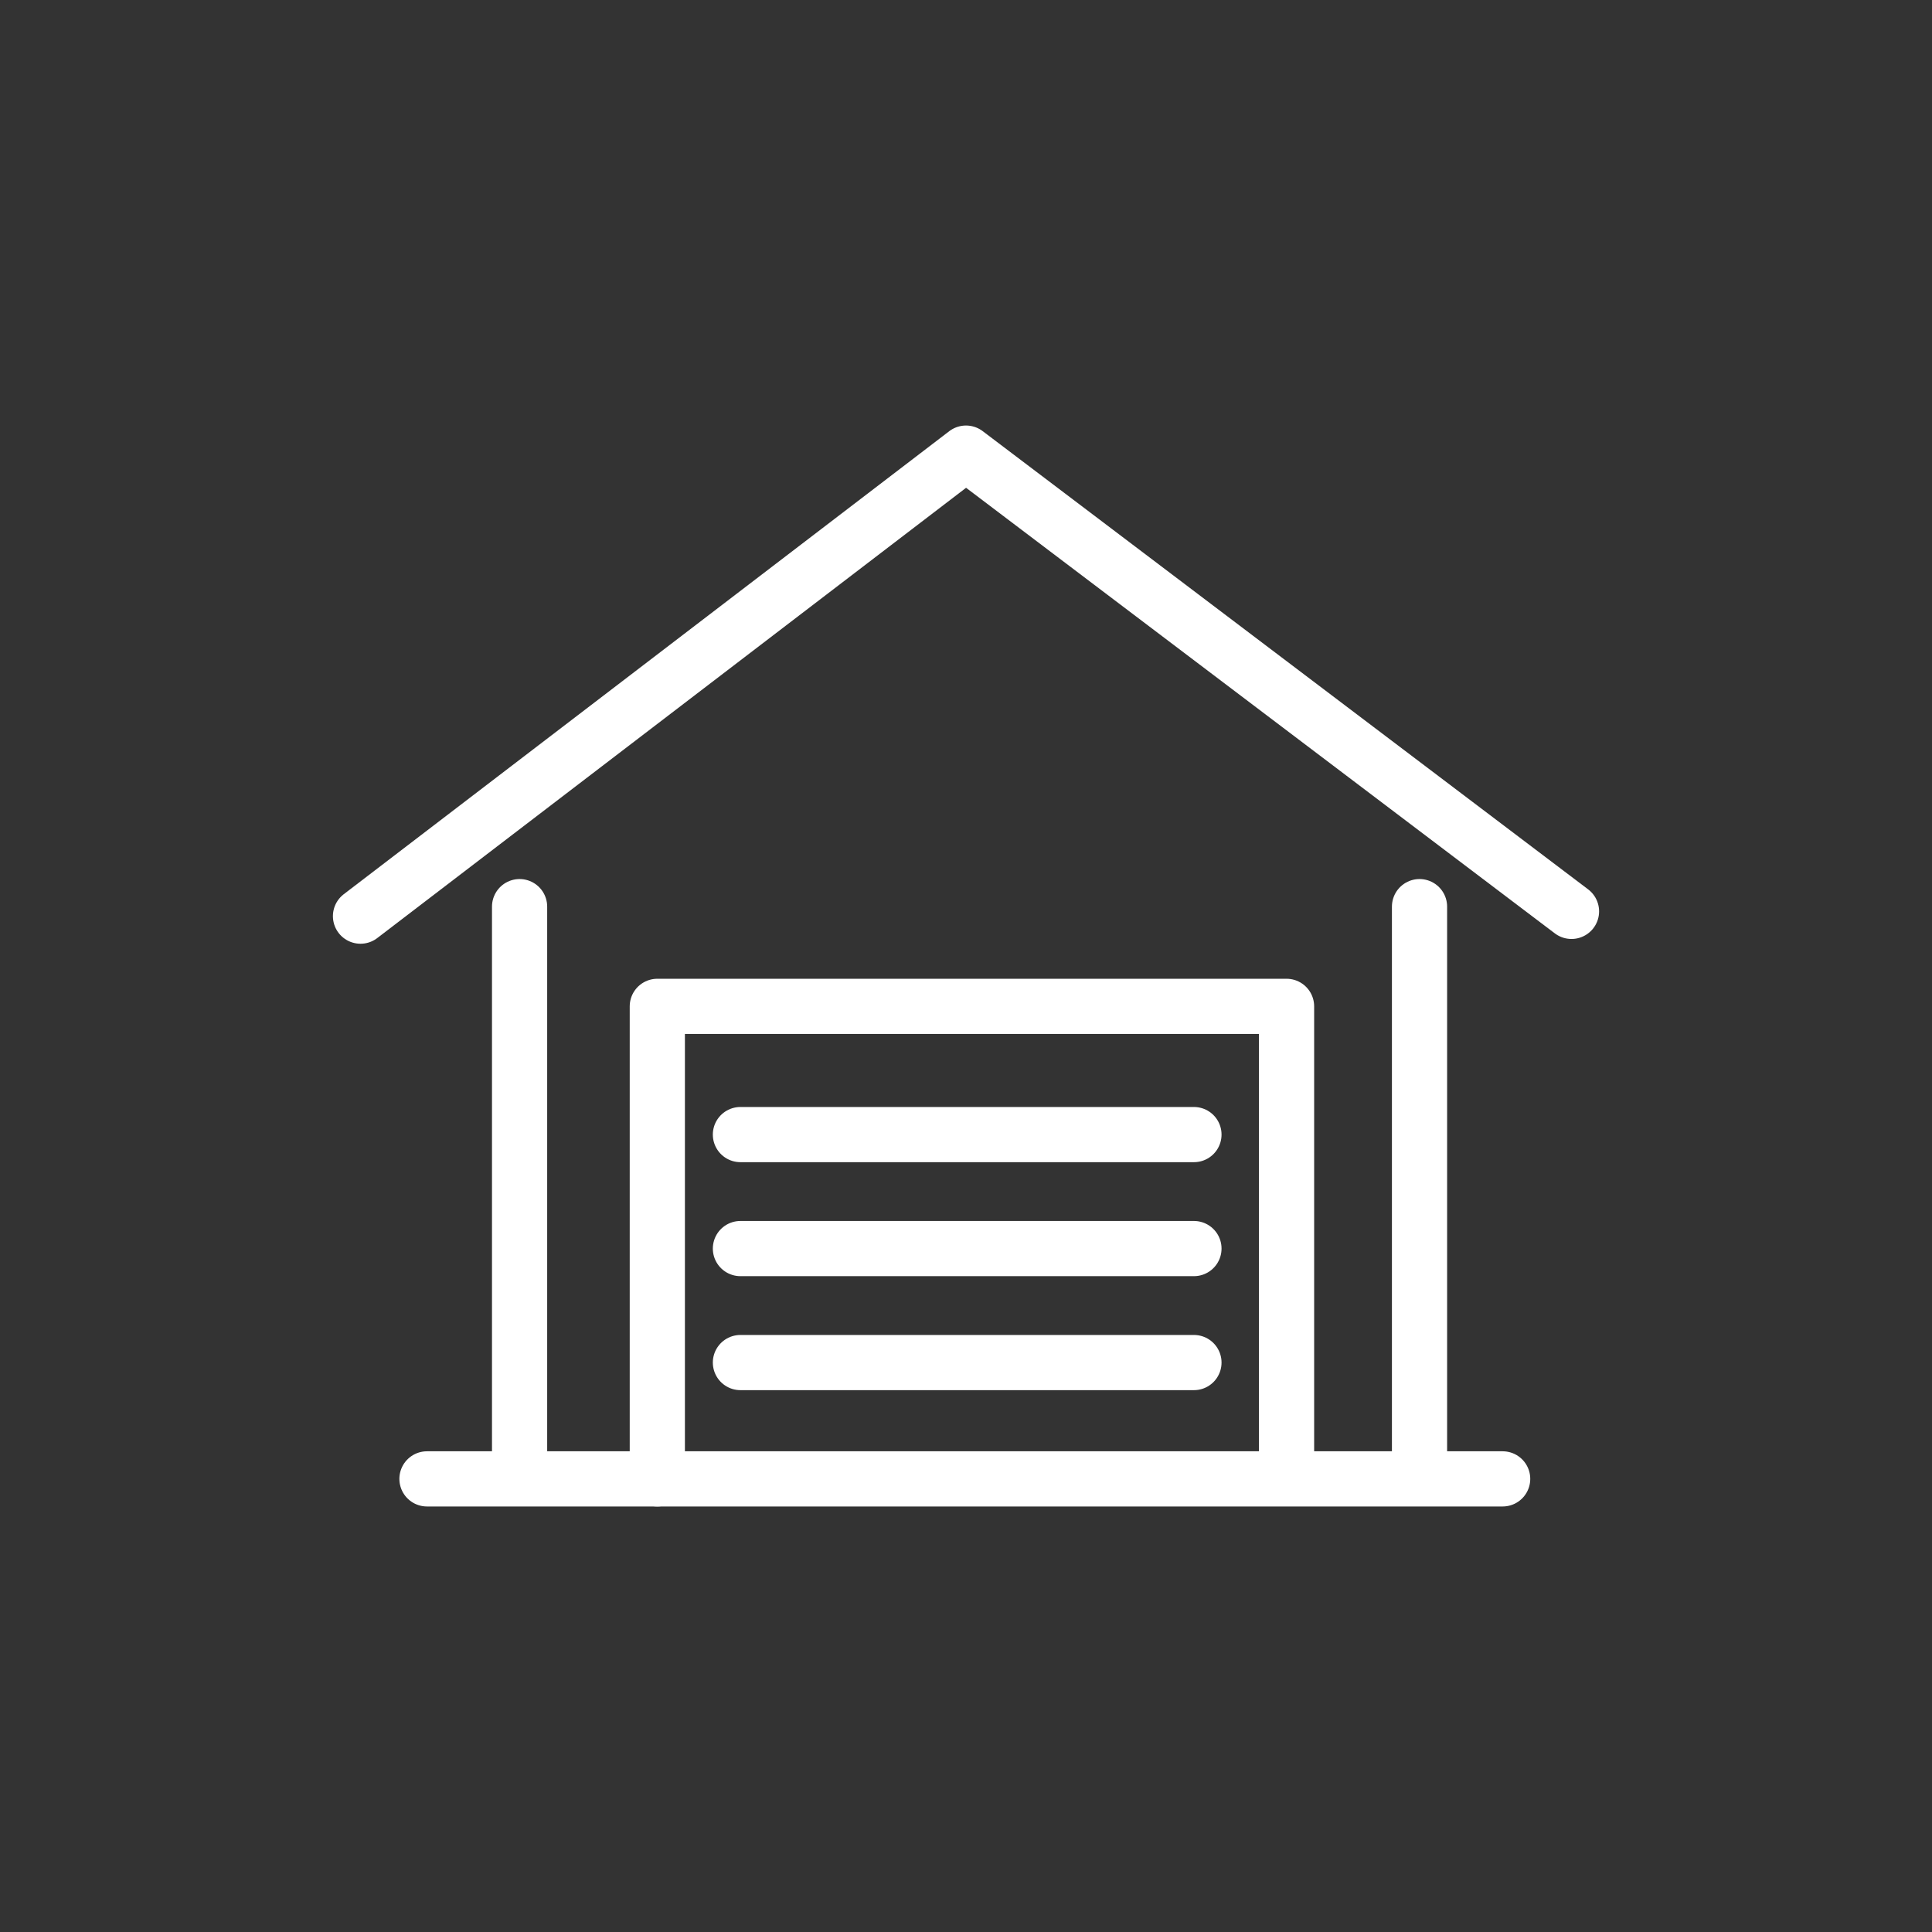
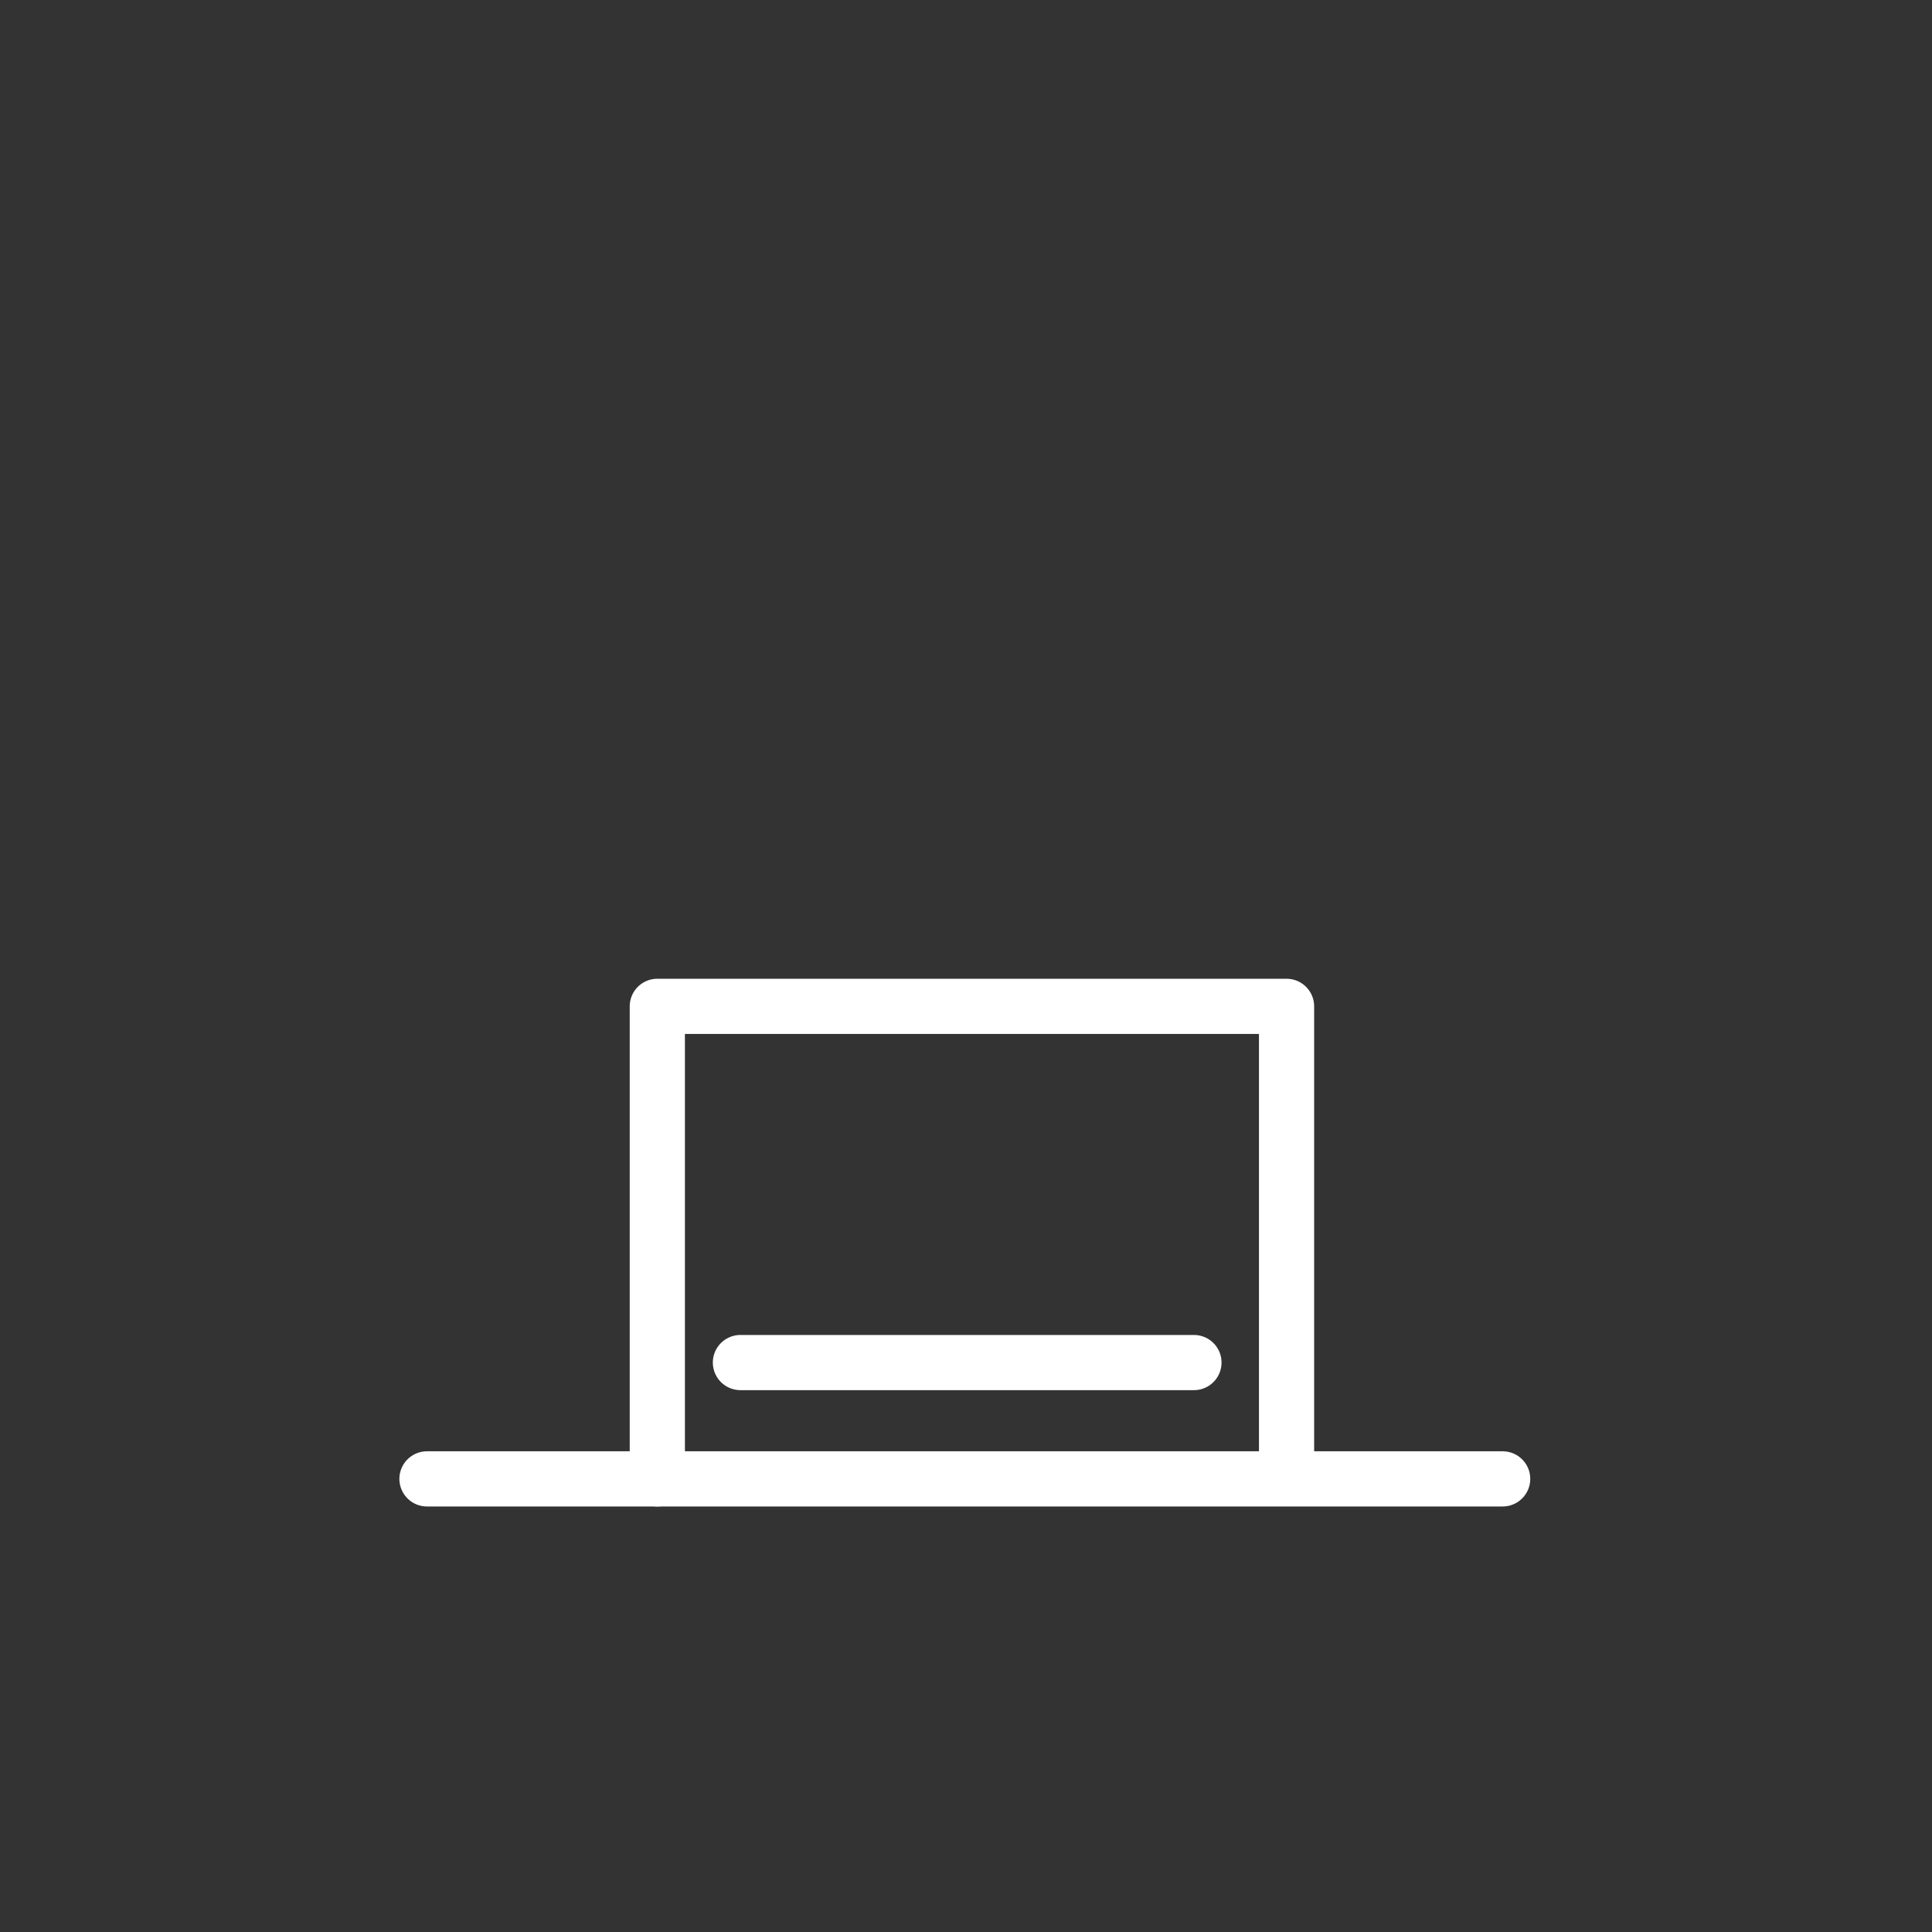
<svg xmlns="http://www.w3.org/2000/svg" id="Home" width="62" height="62" viewBox="0 0 62 62">
  <rect x="0" y="0" width="62" height="62" fill="#333333" stroke="none" />
  <defs>
    <style>
      .cls-1 {
        fill: none;
        stroke: #fff;
        stroke-linecap: round;
        stroke-linejoin: round;
        stroke-width: 1.771px;
      }
    </style>
  </defs>
-   <polyline class="cls-1" points="11.569 29.4 31 14.541 50.431 29.247" />
  <line class="cls-1" x1="13.702" y1="47.459" x2="48.222" y2="47.459" />
-   <line class="cls-1" x1="16.674" y1="29.095" x2="16.674" y2="47.155" />
-   <line class="cls-1" x1="45.554" y1="29.095" x2="45.554" y2="47.155" />
  <polyline class="cls-1" points="21.094 47.459 21.094 32.295 41.287 32.295 41.287 47.383" />
-   <line class="cls-1" x1="23.761" y1="36.41" x2="38.315" y2="36.41" />
-   <line class="cls-1" x1="23.761" y1="40.068" x2="38.315" y2="40.068" />
  <line class="cls-1" x1="23.761" y1="43.726" x2="38.315" y2="43.726" />
</svg>